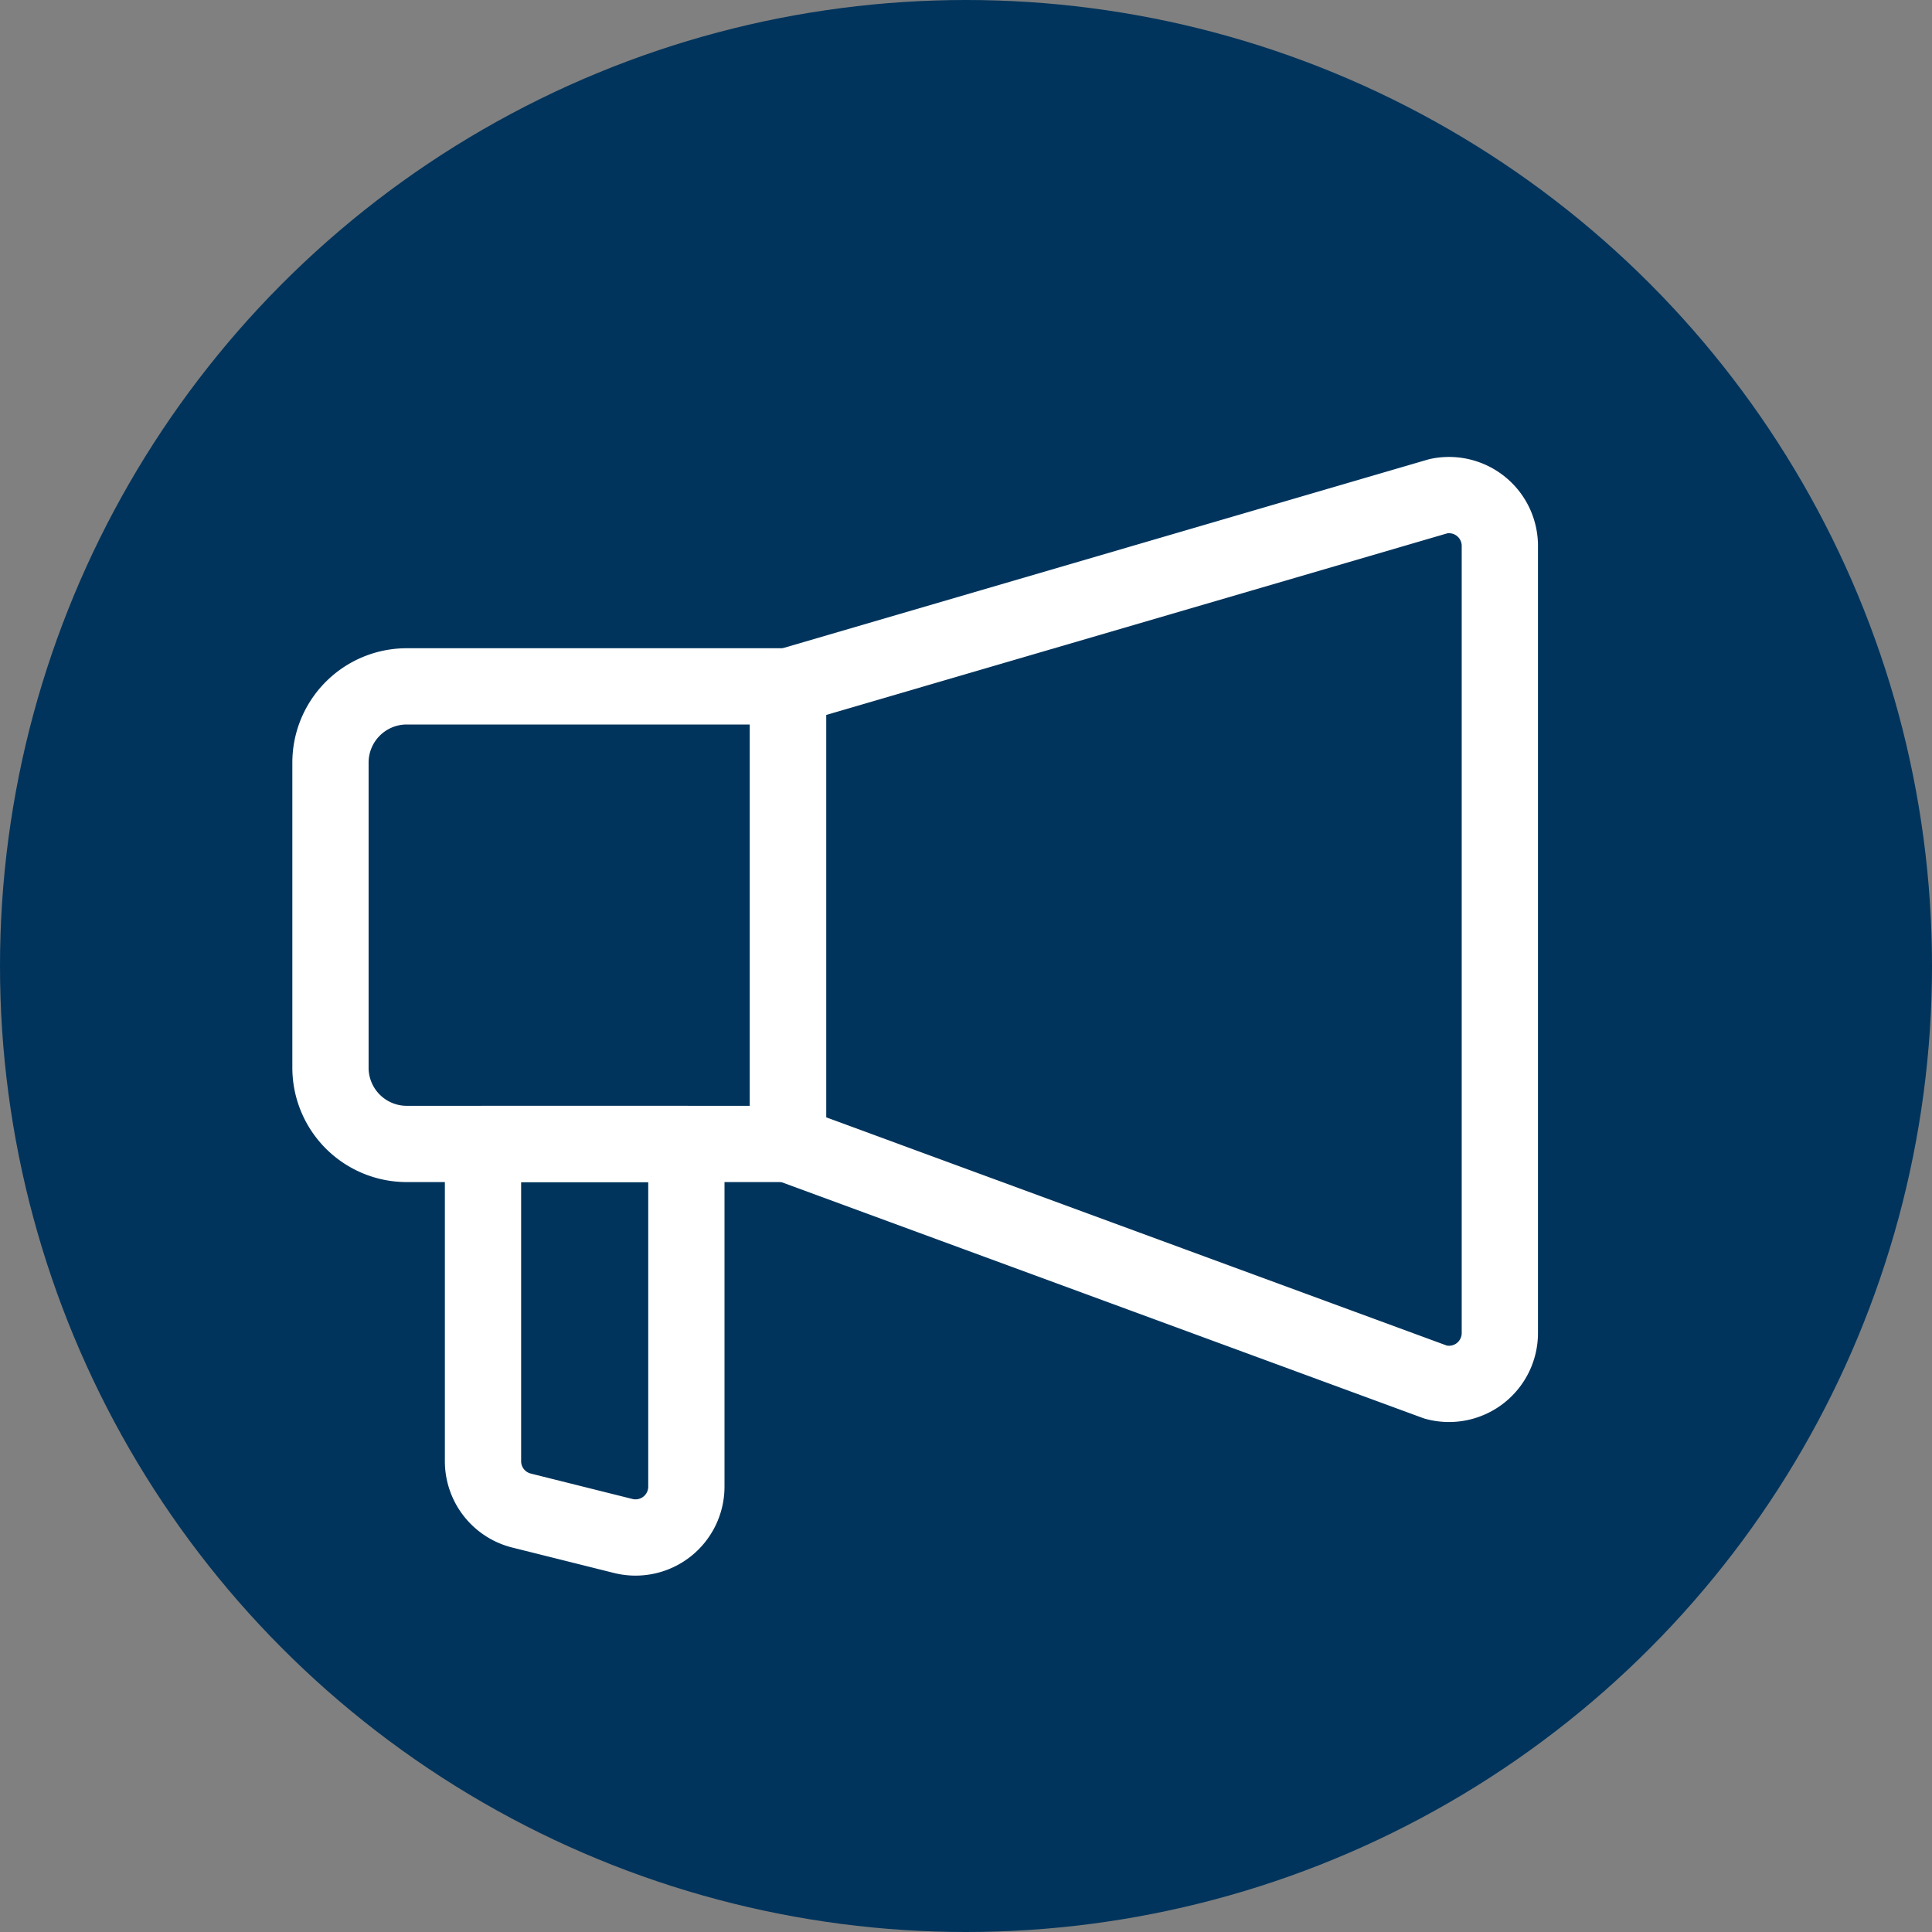
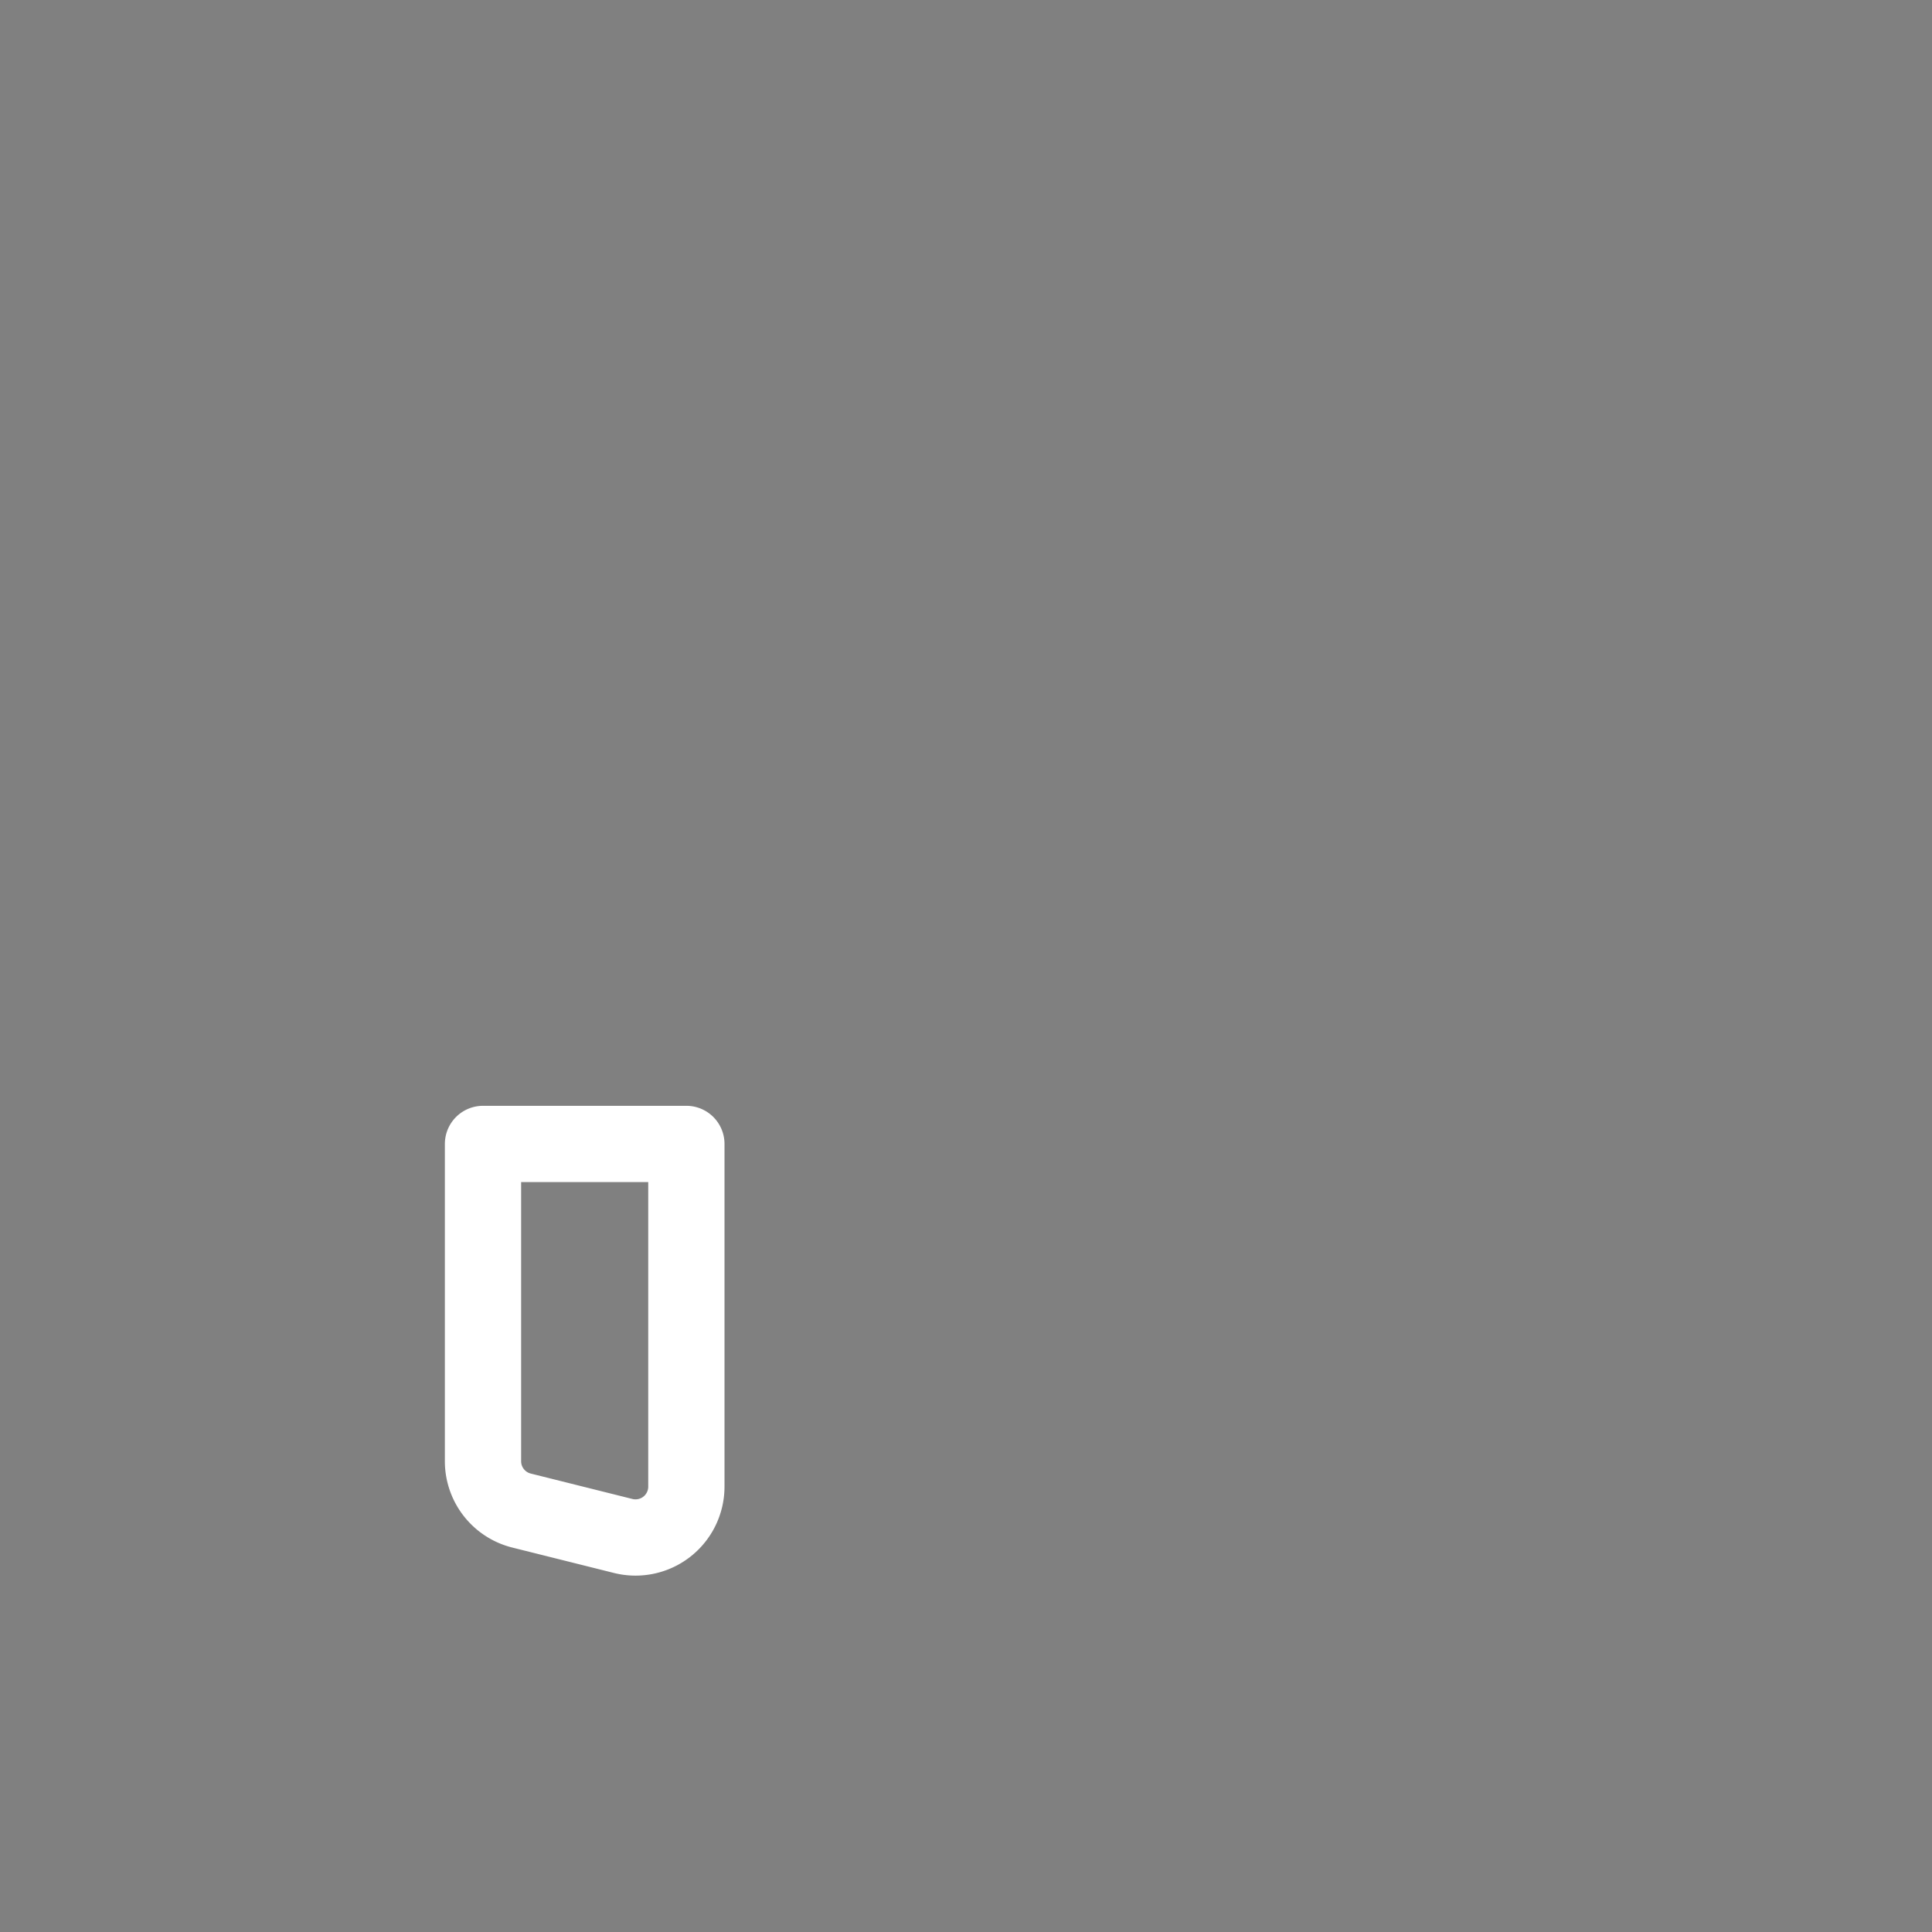
<svg xmlns="http://www.w3.org/2000/svg" viewBox="0 0 76 76">
  <rect x="0" y="0" width="76" height="76" fill="#808080" stroke="none" />
  <defs>
    <style>.cls-1{fill:#00345c;}.cls-2{fill:none;stroke:#fff;stroke-linecap:round;stroke-linejoin:round;stroke-width:3px;}</style>
  </defs>
  <g id="レイヤー_2" data-name="レイヤー 2">
    <g id="レイヤー_1-2" data-name="レイヤー 1">
-       <circle class="cls-1" cx="38" cy="38" r="38" />
-       <path class="cls-2" d="M56.48,54.37,31,45V27l25.58-7.48a2,2,0,0,1,2.42,2V52.44A2,2,0,0,1,56.48,54.37Z" />
      <path class="cls-2" d="M24.51,60.42l-4-1A2,2,0,0,1,19,57.48V45h8V58.48A2,2,0,0,1,24.51,60.42Z" />
-       <path class="cls-2" d="M16,27H31a0,0,0,0,1,0,0V45a0,0,0,0,1,0,0H16a3,3,0,0,1-3-3V30A3,3,0,0,1,16,27Z" />
    </g>
  </g>
</svg>